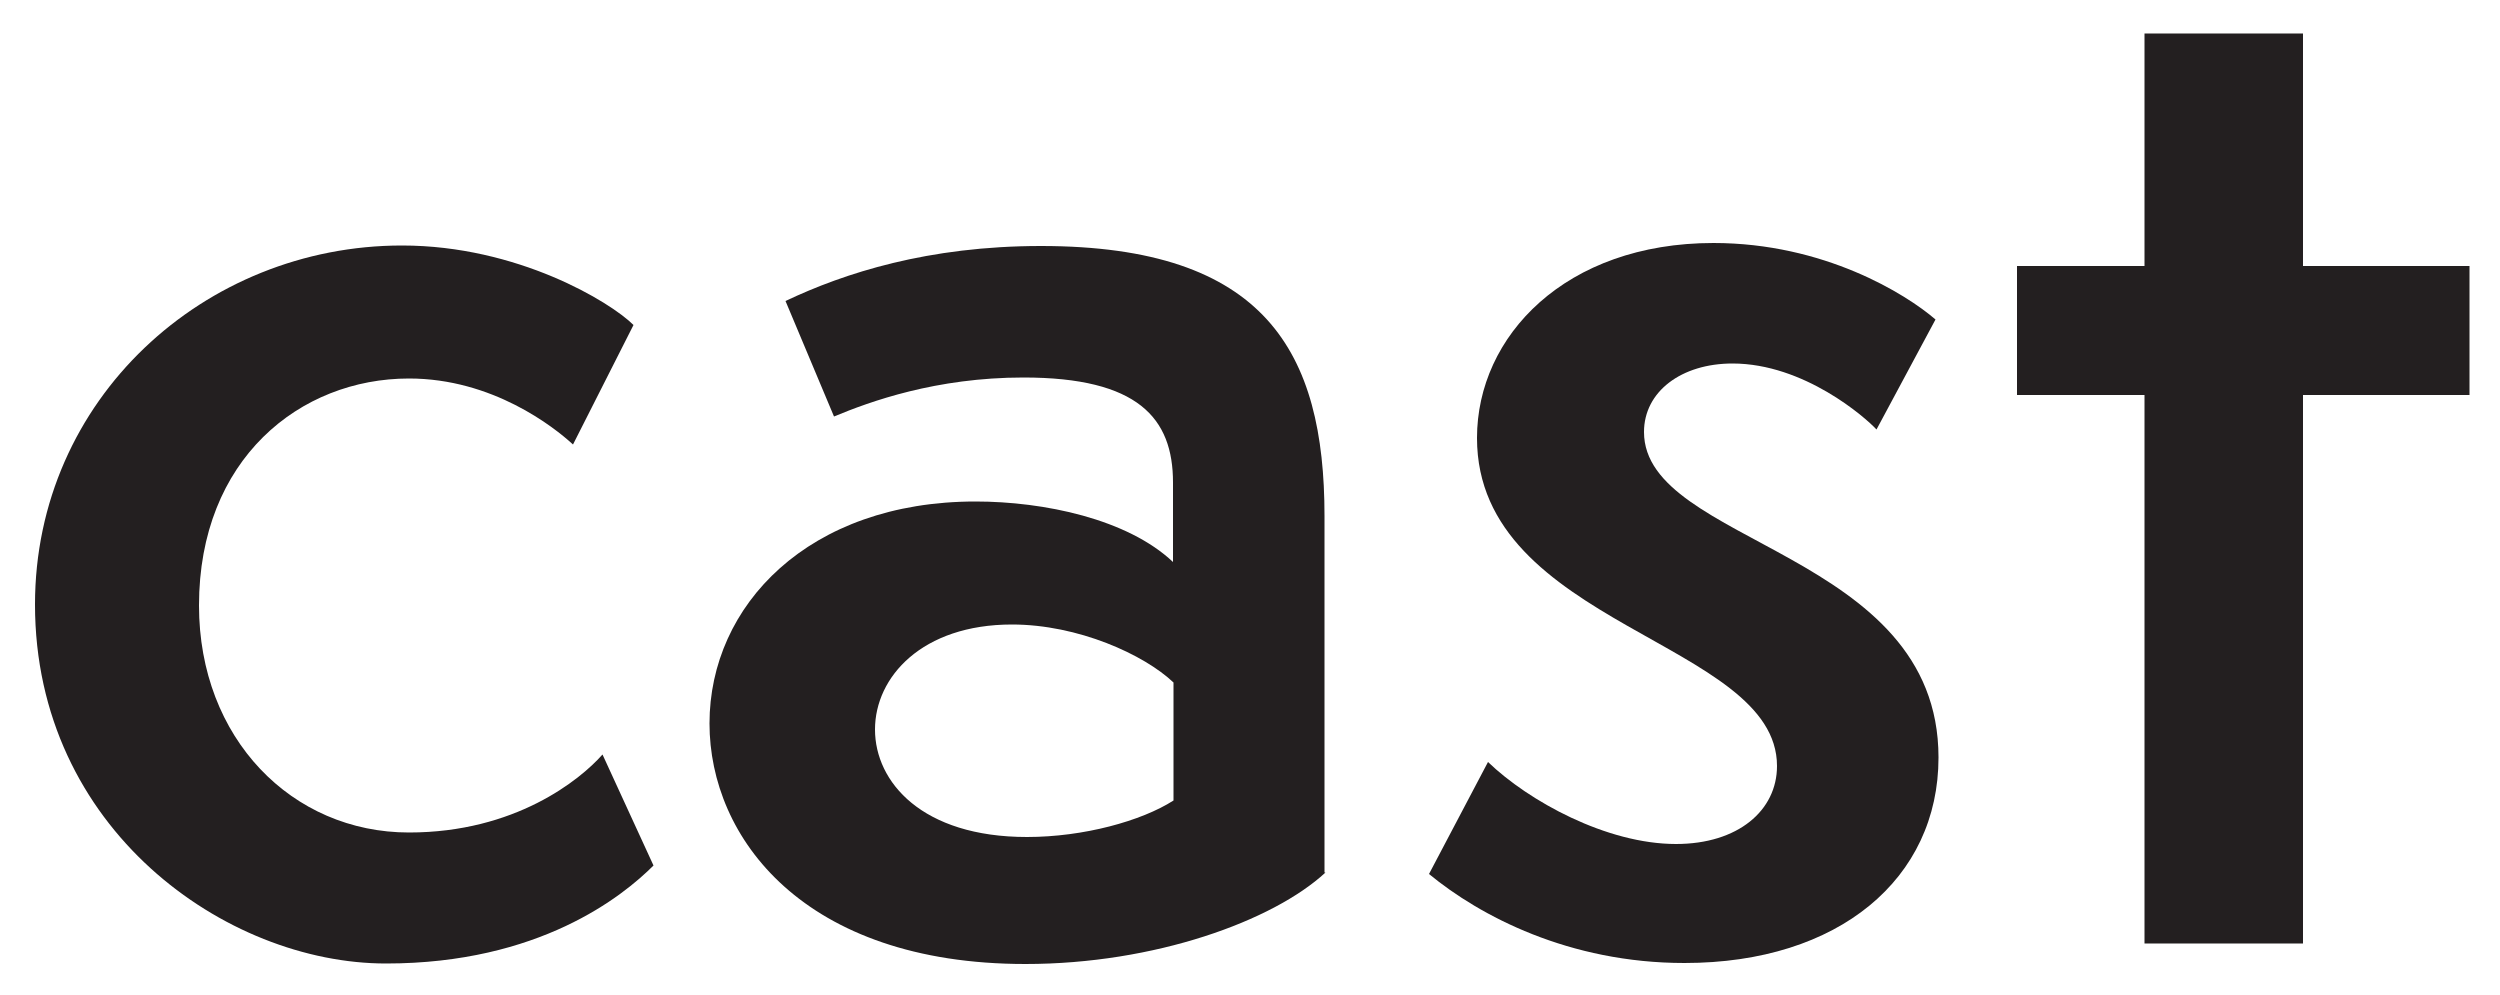
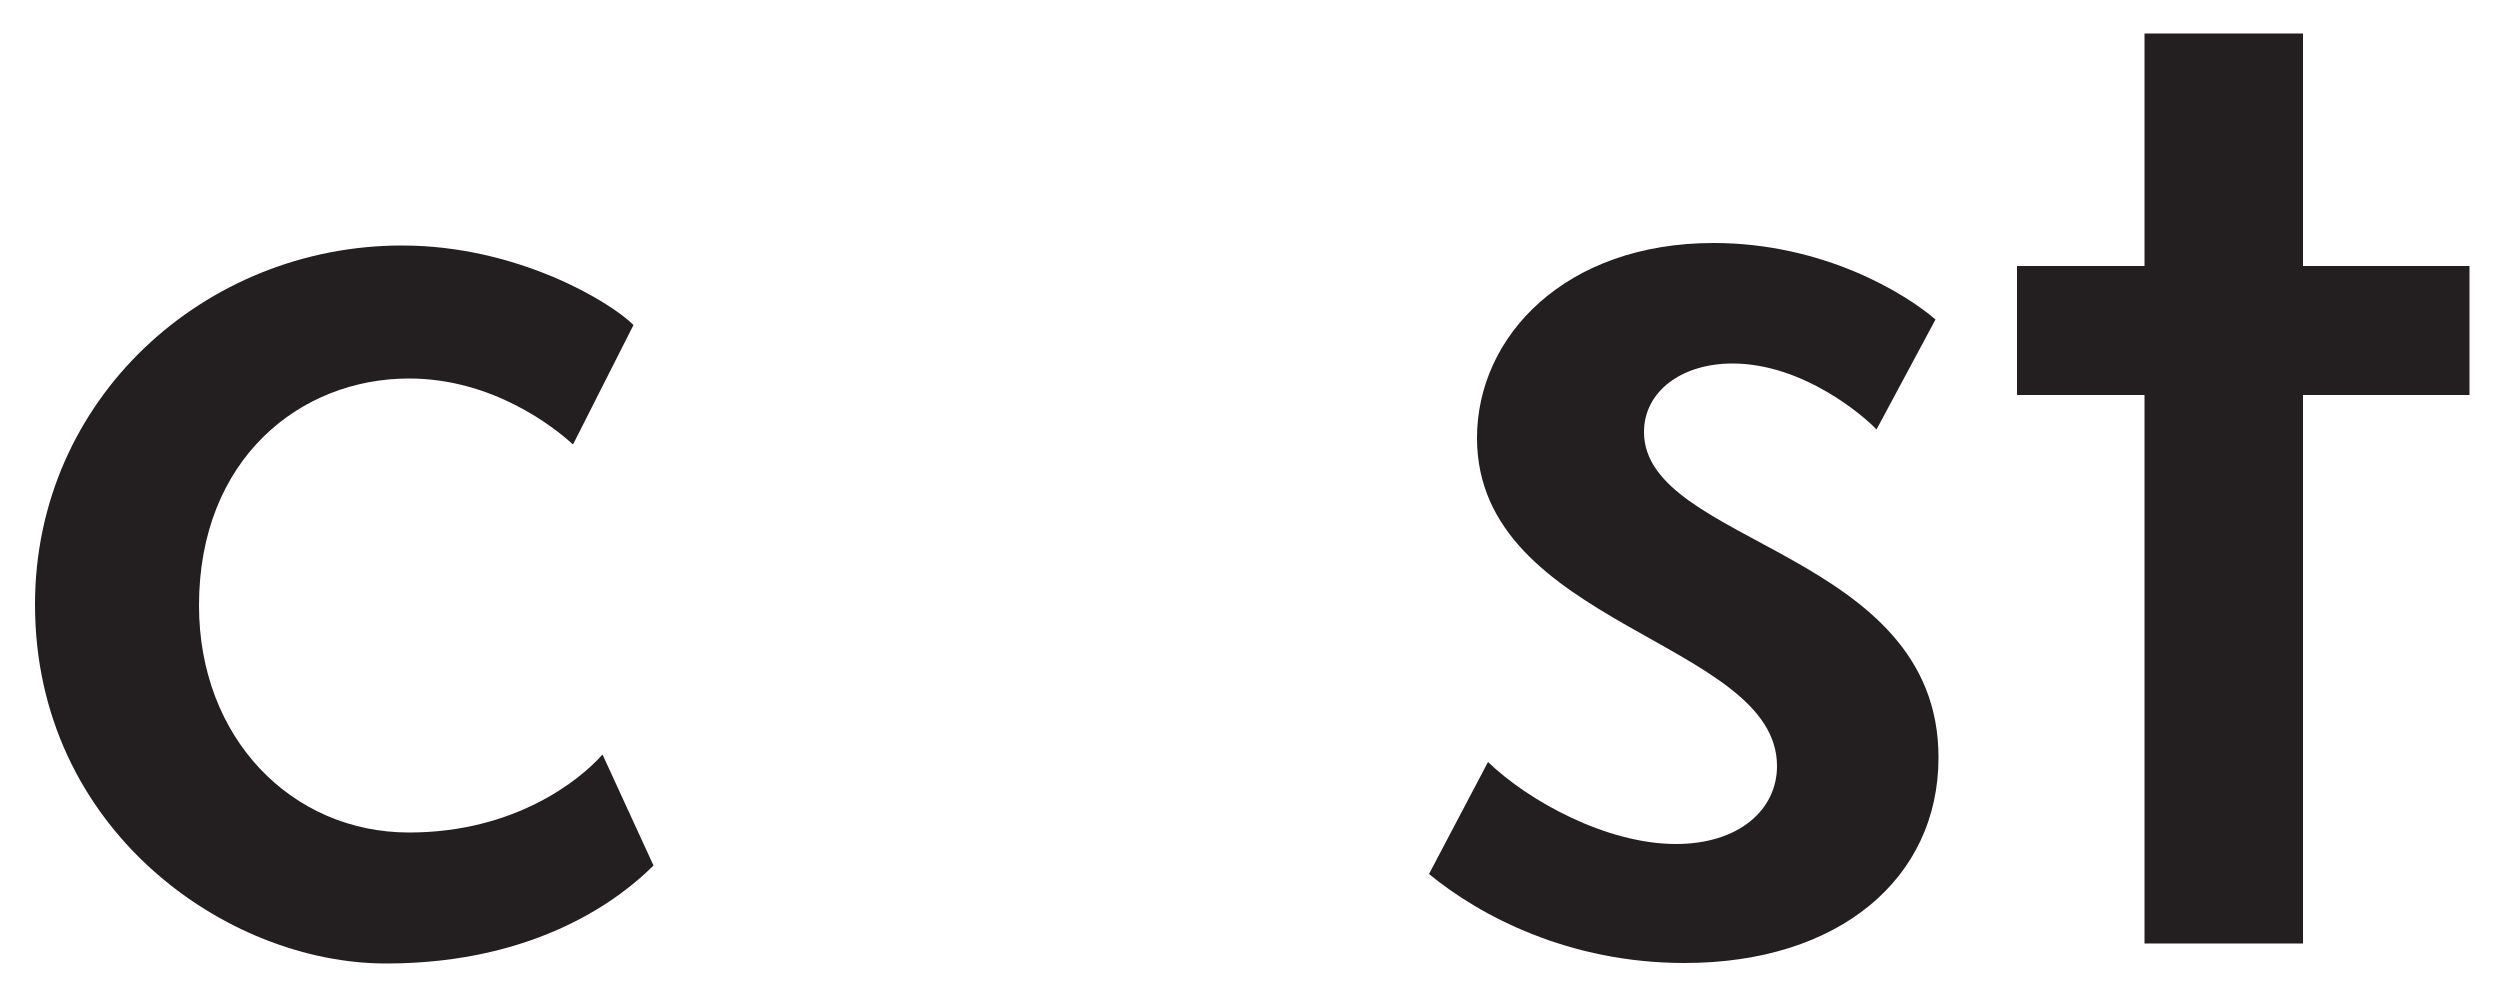
<svg xmlns="http://www.w3.org/2000/svg" id="Layer_1" x="0px" y="0px" viewBox="0 0 500 199" style="enable-background:new 0 0 500 199;" xml:space="preserve">
  <style type="text/css">	.st0{fill:#231F20;}</style>
  <g>
    <path class="st0" d="M130.7,173.1c-6.2,6.2-22.9,19.6-53.5,19.6c-32,0-70.2-26.9-70.2-71.8c0-41.1,33.9-71.8,73.4-71.8  c23.1,0,41.7,11.3,46.3,15.9l-12.1,23.9c-3.8-3.5-16.1-13.2-32.8-13.2c-21.8,0-42,16.1-42,45.4c0,26.6,18.6,45.4,42,45.4  c21.2,0,34.2-10.5,38.7-15.6L130.7,173.1z" />
-     <path class="st0" d="M265.1,174.5c-10.5,9.7-34.2,18.3-60,18.3c-44.4,0-63.2-25.3-63.2-48.1c0-23.7,19.9-44.4,53.2-44.4  c13.7,0,30.4,3.5,39.5,12.1V96.5c0-12.9-7-21-29.9-21c-17.5,0-30.7,4.8-37.9,7.8l-9.7-23.1c11.8-5.6,28.5-11,51.1-11  c44.9,0,56.7,21.2,56.7,54V174.5z M234.7,136.5c-5.9-5.6-19.1-11.6-32.3-11.6c-18,0-27.4,10.5-27.4,21c0,10.5,9.4,21.5,30.4,21.5  c11.3,0,22.9-3.2,29.3-7.3V136.5z" />
    <path class="st0" d="M297.6,152.4c8.1,7.8,23.7,16.4,37.6,16.4c12.4,0,20.2-6.7,20.2-15.6c0-25-60-28-60-65.6  c0-20.4,17.7-39,47.3-39c22.1,0,38.5,10.2,44.4,15.3l-11.8,22c-2.2-2.4-14.5-13.2-28.8-13.2c-10.2,0-17.7,5.6-17.7,13.7  c0,22.6,58.9,23.7,58.9,65.1c0,24.2-19.9,41.1-50.8,41.1c-23.1,0-40.9-9.4-51.1-17.8L297.6,152.4z" />
    <path class="st0" d="M428.9,188.7V79h-25.5V53.2h25.5V6.7h31.7v46.5h33.3V79h-33.3v109.7H428.9z" />
  </g>
</svg>